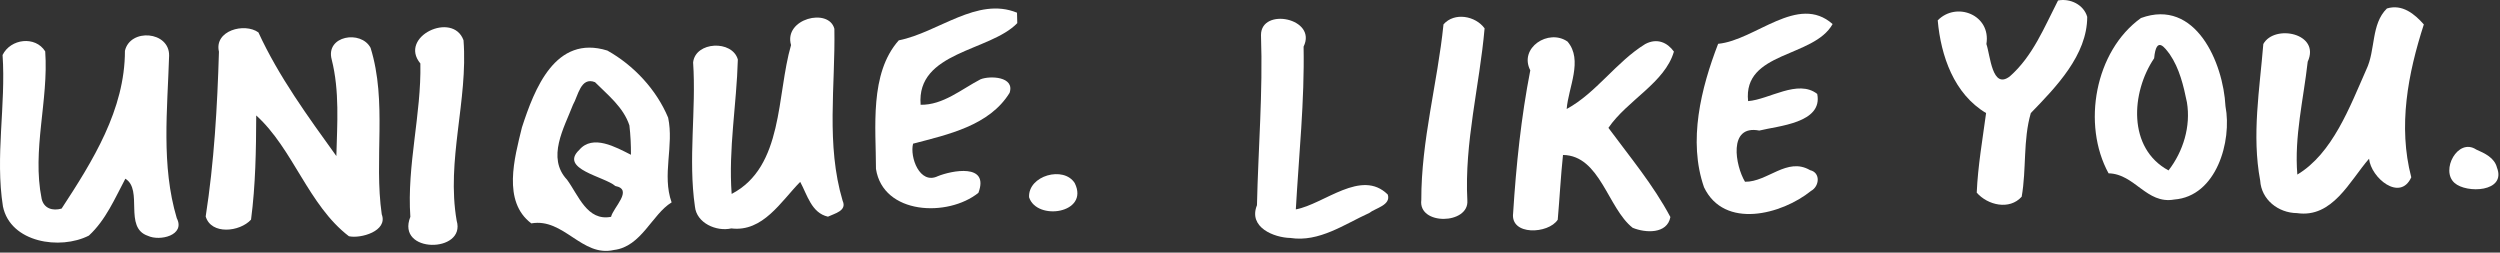
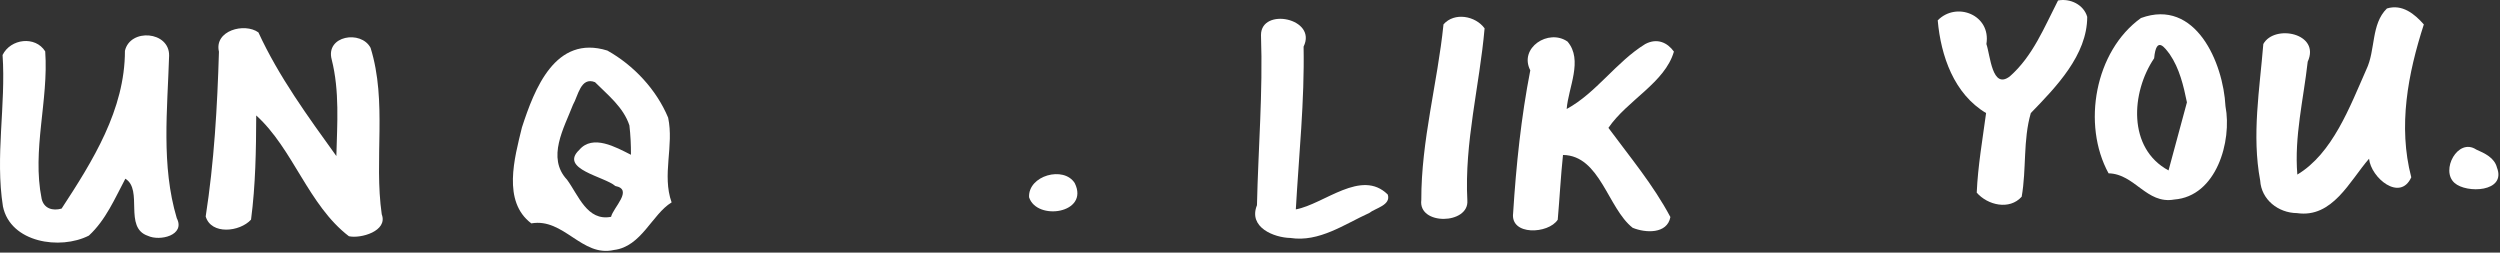
<svg xmlns="http://www.w3.org/2000/svg" width="100%" height="100%" viewBox="0 0 485 49" version="1.1" xml:space="preserve" style="fill-rule:evenodd;clip-rule:evenodd;stroke-linejoin:round;stroke-miterlimit:2;">
  <rect x="0" y="0" width="485" height="49" fill="#333333" stroke="none" />
  <g transform="matrix(1,0,0,1,-359.876,-163.445)">
    <g transform="matrix(4.59243e-17,0.75,-0.75,4.59243e-17,1050,0)">
      <path d="M261.29,274.28C267.65,271.82 268.01,282.2 265.24,285.26C262,288.96 253.46,284.4 256.61,279.64C257.58,277.43 258.72,274.93 261.29,274.28Z" style="fill:white;fill-rule:nonzero;" />
    </g>
    <g transform="matrix(4.59243e-17,0.75,-0.75,4.59243e-17,1050,0)">
      <path d="M224.25,293.2C236.96,297.31 250.54,299.91 263.79,296.45C270.17,299.34 263.94,306.88 258.98,307.37C264.75,312.4 274.4,316.81 273.05,326.02C273.01,330.84 269.57,335.24 264.62,335.53C252.87,337.73 241.05,335.67 229.31,334.72C224.11,331.85 226.52,319.85 233.89,323.24C243.59,324.32 253.25,326.74 263.08,325.92C257.62,316.8 245.54,312.34 235.92,308.08C230.87,305.64 224.17,306.9 220.12,302.75C218.9,298.77 221.56,295.56 224.25,293.2Z" style="fill:white;fill-rule:nonzero;" />
    </g>
    <g transform="matrix(4.59243e-17,0.75,-0.75,4.59243e-17,1050,0)">
-       <path d="M245.4,344.51C254.46,342.78 268.73,346.84 269.54,357.78C270.82,364.93 262.9,367.95 262.76,374.75C250.13,381.68 231.14,378.29 222.59,366.37C217.4,352.21 234.22,345.07 245.4,344.51M244.4,354.48C240.09,355.36 235.63,356.41 231.95,358.93C230.39,360.12 226.96,362.4 233,362.96C241.82,368.92 256.26,369.88 262.01,359.24C257.09,355.43 250.59,353.45 244.4,354.48Z" style="fill:white;fill-rule:nonzero;" />
+       <path d="M245.4,344.51C254.46,342.78 268.73,346.84 269.54,357.78C270.82,364.93 262.9,367.95 262.76,374.75C250.13,381.68 231.14,378.29 222.59,366.37C217.4,352.21 234.22,345.07 245.4,344.51M244.4,354.48C240.09,355.36 235.63,356.41 231.95,358.93C230.39,360.12 226.96,362.4 233,362.96C241.82,368.92 256.26,369.88 262.01,359.24Z" style="fill:white;fill-rule:nonzero;" />
    </g>
    <g transform="matrix(4.59243e-17,0.75,-0.75,4.59243e-17,1050,0)">
      <path d="M222.29,380.27C232.17,380.28 240.42,388.31 247.17,394.86C254.12,396.89 261.66,395.97 268.8,397.22C272.35,400.37 271,406.03 267.76,408.85C260.84,408.55 254.02,407.35 247.17,406.43C242.24,414.73 232.36,418.14 223.19,418.94C218.25,414.08 221.78,405.11 229.32,406.35C232.32,405.32 241.18,404.88 237.69,400.3C232.46,394.34 224.93,391.36 218.05,387.82C217.44,384.7 219.12,381.17 222.29,380.27Z" style="fill:white;fill-rule:nonzero;" />
    </g>
    <g transform="matrix(4.59243e-17,0.75,-0.75,4.59243e-17,1050,0)">
-       <path d="M224.15,446.13C232.91,451 231.18,469.35 244.08,467.99C243.66,462.53 238.33,455.1 242.22,450.11C249.77,448.58 250.48,460.23 251.7,465.09C250.11,473.27 260.86,471.26 264.94,468.79C265.03,462.95 258.46,457.9 261.94,451.96C262.58,449.19 266.13,449.53 267.31,451.71C273.43,459.3 277.32,474.14 266.37,479.39C254.41,483.56 240.75,480.18 229.26,475.74C228.34,466.09 216.21,455.1 224.15,446.13Z" style="fill:white;fill-rule:nonzero;" />
-     </g>
+       </g>
    <g transform="matrix(4.59243e-17,0.75,-0.75,4.59243e-17,1050,0)">
      <path d="M231.27,487.18C239.33,489.5 243.86,499.26 251,504.12C258.51,498.57 265.76,492.51 274.07,488.09C278.51,488.93 278.21,494.54 276.85,497.85C271.81,504.28 258.14,506.27 258.01,515.87C263.58,516.46 269.17,516.74 274.76,517.23C278.48,519.65 278.93,529.53 273.06,528.77C260.69,527.99 248.24,526.7 236.12,524.33C230.31,527.34 225.26,519.6 228.68,514.7C233.45,510.62 240.56,514.49 246.12,514.92C241.98,507.28 233.94,502.11 229.32,494.6C227.68,491.51 228.94,488.85 231.27,487.18Z" style="fill:white;fill-rule:nonzero;" />
    </g>
    <g transform="matrix(4.59243e-17,0.75,-0.75,4.59243e-17,1050,0)">
      <path d="M225.26,536.15C240.1,537.45 254.79,541.4 269.79,540.61C276.02,540.15 276.29,553.39 269.64,552.52C254.29,552.56 239.42,548.33 224.23,546.78C221.01,543.96 222.02,538.51 225.26,536.15Z" style="fill:white;fill-rule:nonzero;" />
    </g>
    <g transform="matrix(4.59243e-17,0.75,-0.75,4.59243e-17,1050,0)">
      <path d="M268.26,561.19C271.02,560.33 271.74,564.4 273.02,565.99C275.93,572.41 280.63,578.93 279.48,586.38C279.4,590.56 276.76,597.35 271.01,595.03C256.33,594.7 241.7,593.47 226.99,593.99C219.74,593.98 222.62,579.35 229.99,582.97C244.05,582.7 258.08,584.19 272.09,584.98C270.72,577.62 261.48,568.01 268.26,561.19Z" style="fill:white;fill-rule:nonzero;" />
    </g>
    <g transform="matrix(4.59243e-17,0.75,-0.75,4.59243e-17,1050,0)">
      <path d="M265.3,642.16C273.14,638.3 275.14,652.01 268.94,653.98C263.33,654.25 260.76,645 265.3,642.16Z" style="fill:white;fill-rule:nonzero;" />
    </g>
    <g transform="matrix(4.59243e-17,0.75,-0.75,4.59243e-17,1050,0)">
-       <path d="M221.21,657.1C221.89,657.08 223.23,657.05 223.91,657.03C231.24,664.08 231.23,683.17 245.03,682.03C245.13,676.24 241.01,671.48 238.44,666.54C237.46,664.12 237.7,657.59 241.95,659.02C250.42,664.25 252.7,674.87 255.09,683.98C258.52,684.88 265.75,682.29 263.51,677.61C262.07,674.08 260.03,664.17 267.8,667.08C274.16,674.98 273.48,691.73 261.62,693.58C251.01,693.58 236.94,695.32 228.36,687.68C226.34,677.48 216.99,667.4 221.21,657.1Z" style="fill:white;fill-rule:nonzero;" />
-     </g>
+       </g>
    <g transform="matrix(4.59243e-17,0.75,-0.75,4.59243e-17,1050,0)">
-       <path d="M269.87,702.2C272.46,701.03 273.14,704.27 273.97,706C273.02,710.27 268.31,711.36 264.97,713.18C270,718.13 278.01,722.81 277.01,731C277.89,734.85 275.64,739.99 271.35,740.41C258.98,742.2 246.46,740.04 234.07,740.88C228.62,740.28 228.23,730.73 233.32,729.31C244.92,729.62 256.46,731.77 268.09,730.91C261.06,717.44 242.51,719.31 229.59,715.55C222.75,717.53 219.84,705.79 225.37,704.34C240.2,704.07 255.31,706.54 269.87,702.2Z" style="fill:white;fill-rule:nonzero;" />
-     </g>
+       </g>
    <g transform="matrix(4.59243e-17,0.75,-0.75,4.59243e-17,1050,0)">
      <path d="M270.28,746.44C273.35,751.51 281.74,754.24 282.59,761.37C284.51,769.65 274.23,774.33 275.71,782.73C270.04,790.26 258.83,787.09 250.89,785.16C240.98,781.94 226.82,776.54 231,763.07C234.81,756.25 241.08,750.38 248.36,747.34C255.64,745.79 263.16,748.98 270.28,746.44M250.36,757.36C245.68,758.9 242.54,762.9 239.18,766.26C237.71,769.98 242.75,770.62 245.02,771.95C251.04,774.27 258.73,778.82 264.41,773.49C268.46,770.52 275.21,768.29 274.01,762.1C271.65,761.58 266.94,756.25 266.04,761C263.59,763.77 261.67,775.6 256.69,770.32C252.6,766.84 256,760.85 257.96,756.96C255.41,756.94 252.88,757.07 250.36,757.36Z" style="fill:white;fill-rule:nonzero;" />
    </g>
    <g transform="matrix(4.59243e-17,0.75,-0.75,4.59243e-17,1050,0)">
-       <path d="M228.33,800.27C243.94,799.07 259.38,804.76 275.01,802.04C283.44,799.55 283.58,817.84 274.01,814.02C260.71,814.95 247.45,811.15 234.35,811.43C227.42,817.16 220.74,803.03 228.33,800.27Z" style="fill:white;fill-rule:nonzero;" />
-     </g>
+       </g>
    <g transform="matrix(4.59243e-17,0.75,-0.75,4.59243e-17,1050,0)">
      <path d="M273.36,821.42C277.73,819.76 279.71,826.93 279.03,829.92C271,840.41 256.45,844.32 247.79,853.89C256.79,853.92 265.8,854.06 274.74,855.23C277.94,858.16 278.71,865.55 273.92,866.96C259.88,864.78 245.53,863.95 231.31,863.53C225.83,864.82 223.72,856.91 226.31,853.32C237.79,848.04 248.1,840.49 258.29,833.16C249.95,832.95 241.49,832.3 233.31,834.37C227.17,836.01 225.62,826.79 230.3,824.31C244.27,819.97 259.13,823.46 273.36,821.42Z" style="fill:white;fill-rule:nonzero;" />
    </g>
    <g transform="matrix(4.59243e-17,0.75,-0.75,4.59243e-17,1050,0)">
      <path d="M274.36,874.44C278.78,872.16 280.39,878.8 278.93,881.91C276.8,888.24 267.04,883.05 264.15,887.74C269.28,890.47 274.85,892.81 278.87,897.18C282.65,904.6 280.7,917.44 271.35,919.4C258.33,921.46 245.18,918.61 232.15,919.5C227.92,917.42 227.14,911.02 231.22,908.47C243.94,907.56 256.7,911.94 269.36,909.39C271.88,908.8 272.54,906.53 271.88,904.23C259.61,896.2 246.27,887.84 231.08,887.85C225.19,886.52 225.97,876.34 232.3,876.42C246.25,876.85 260.77,878.5 274.36,874.44Z" style="fill:white;fill-rule:nonzero;" />
    </g>
  </g>
</svg>